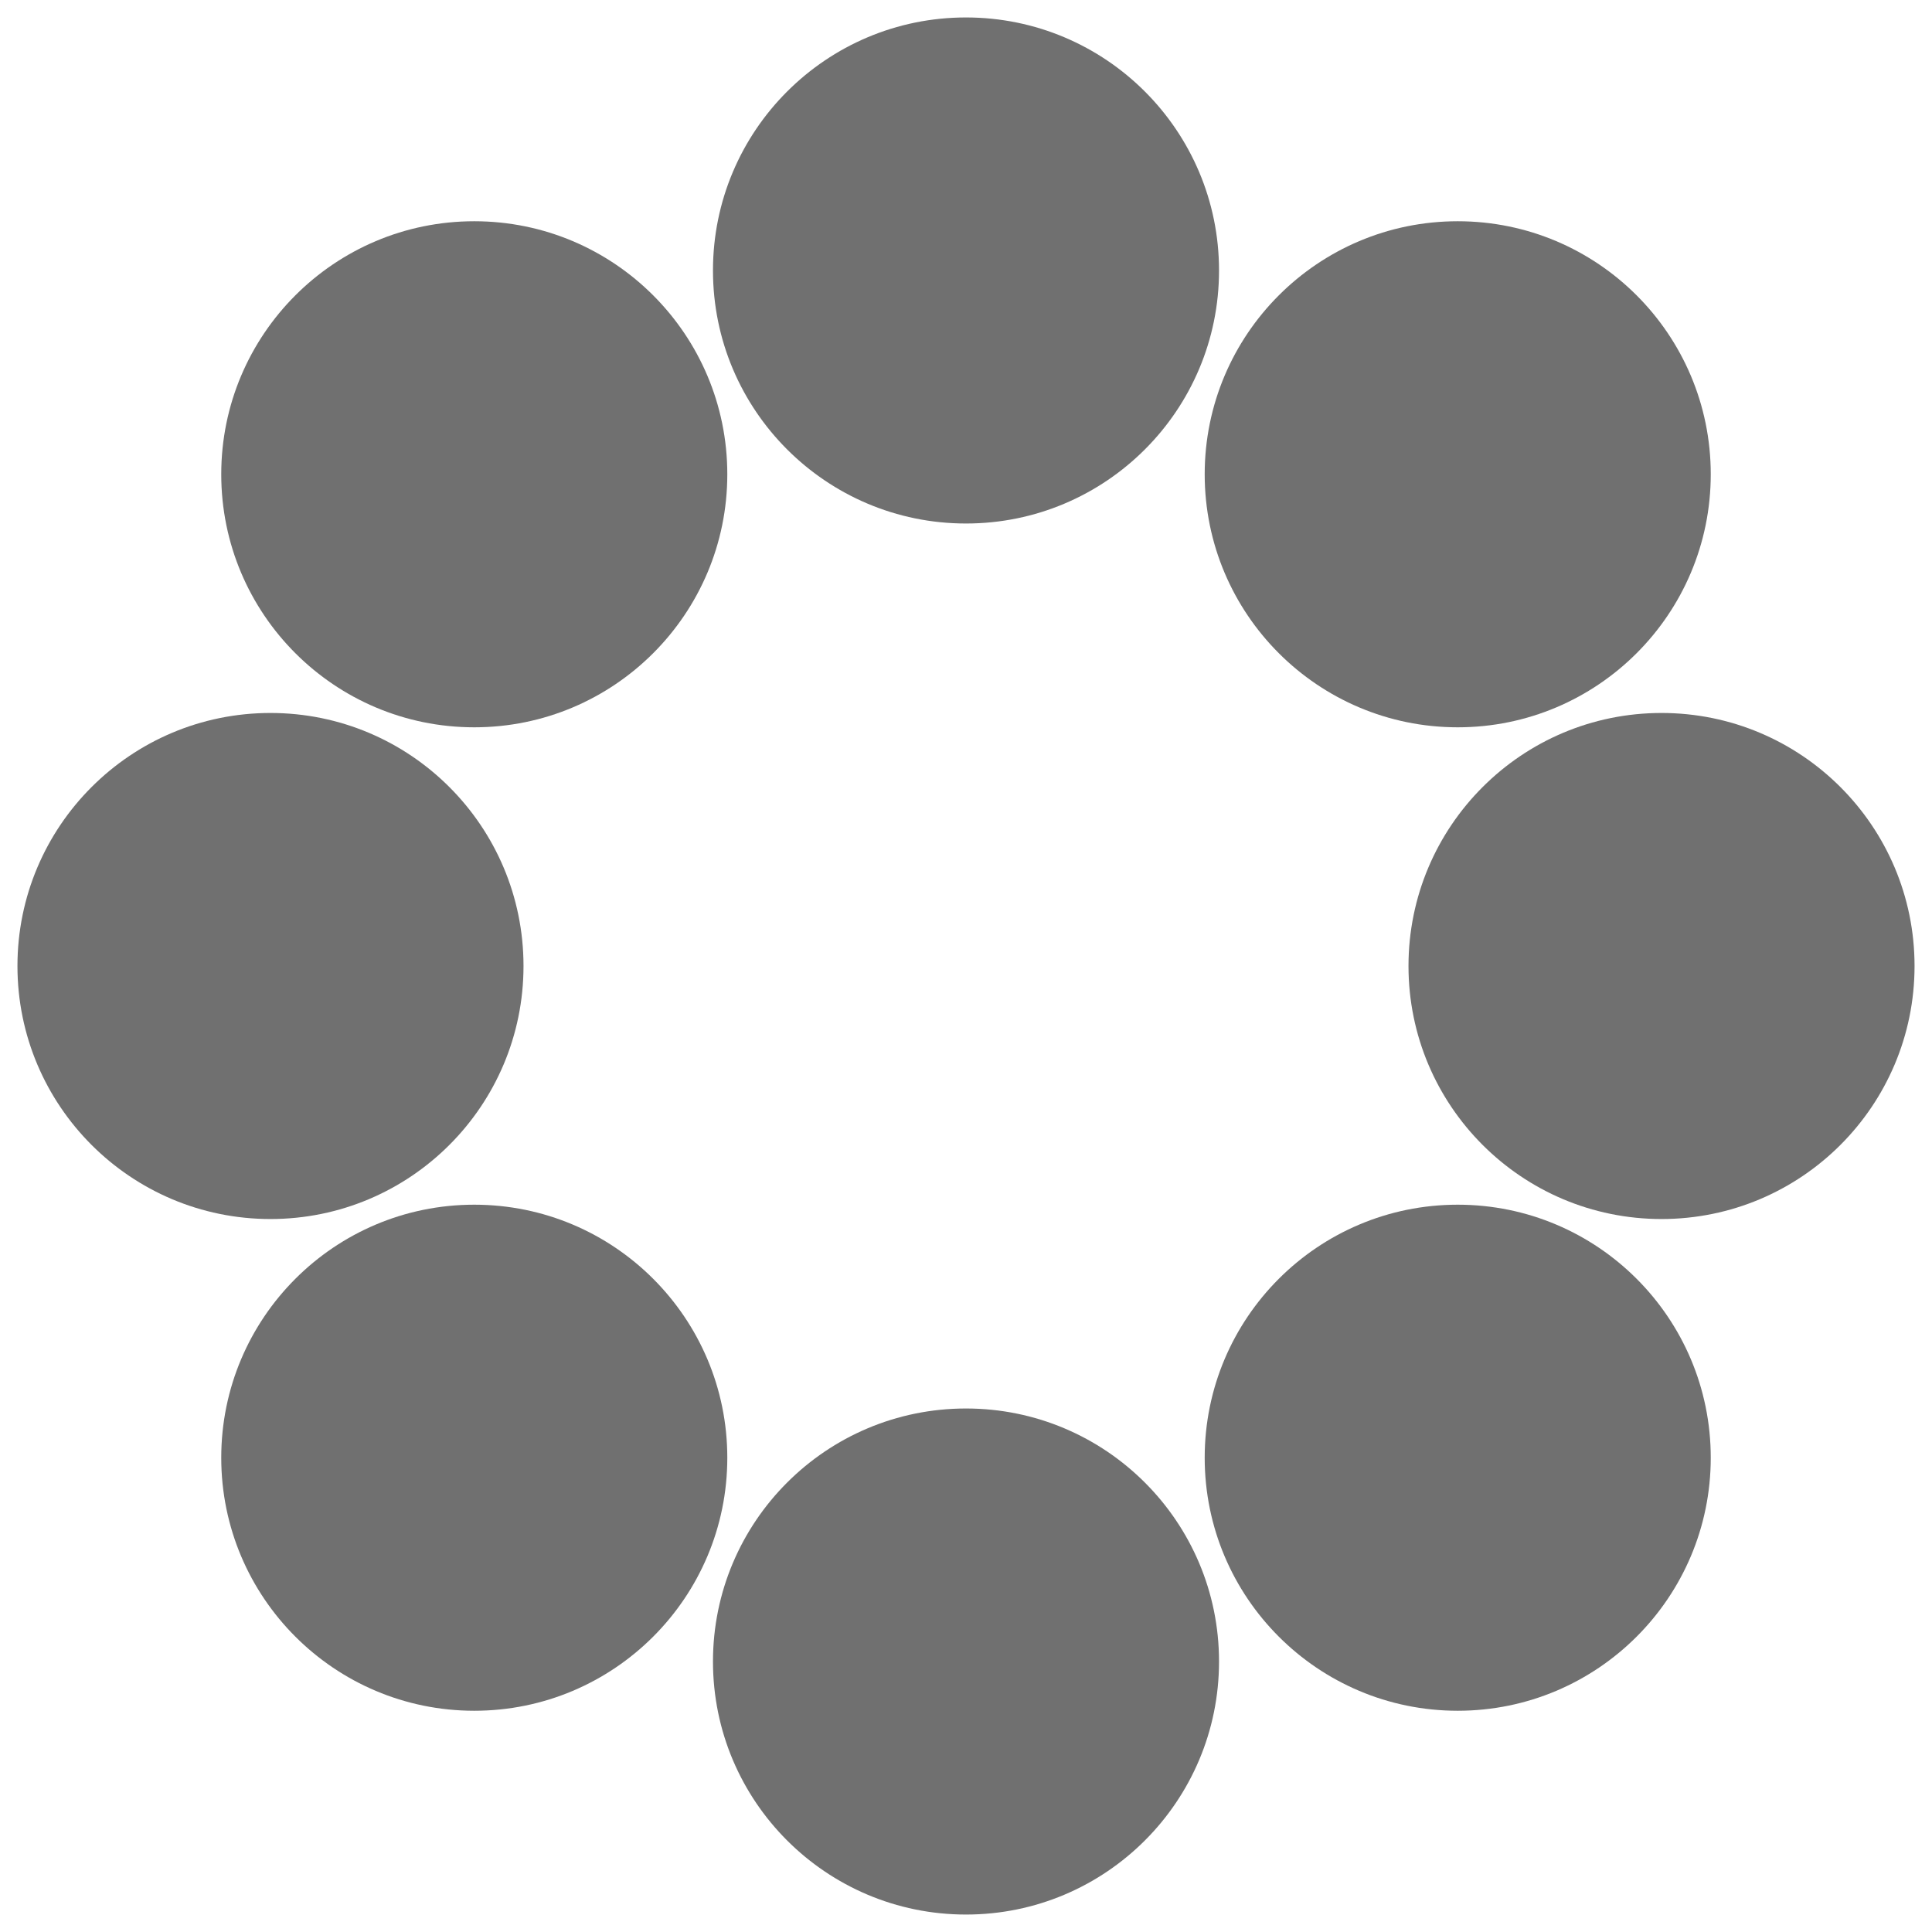
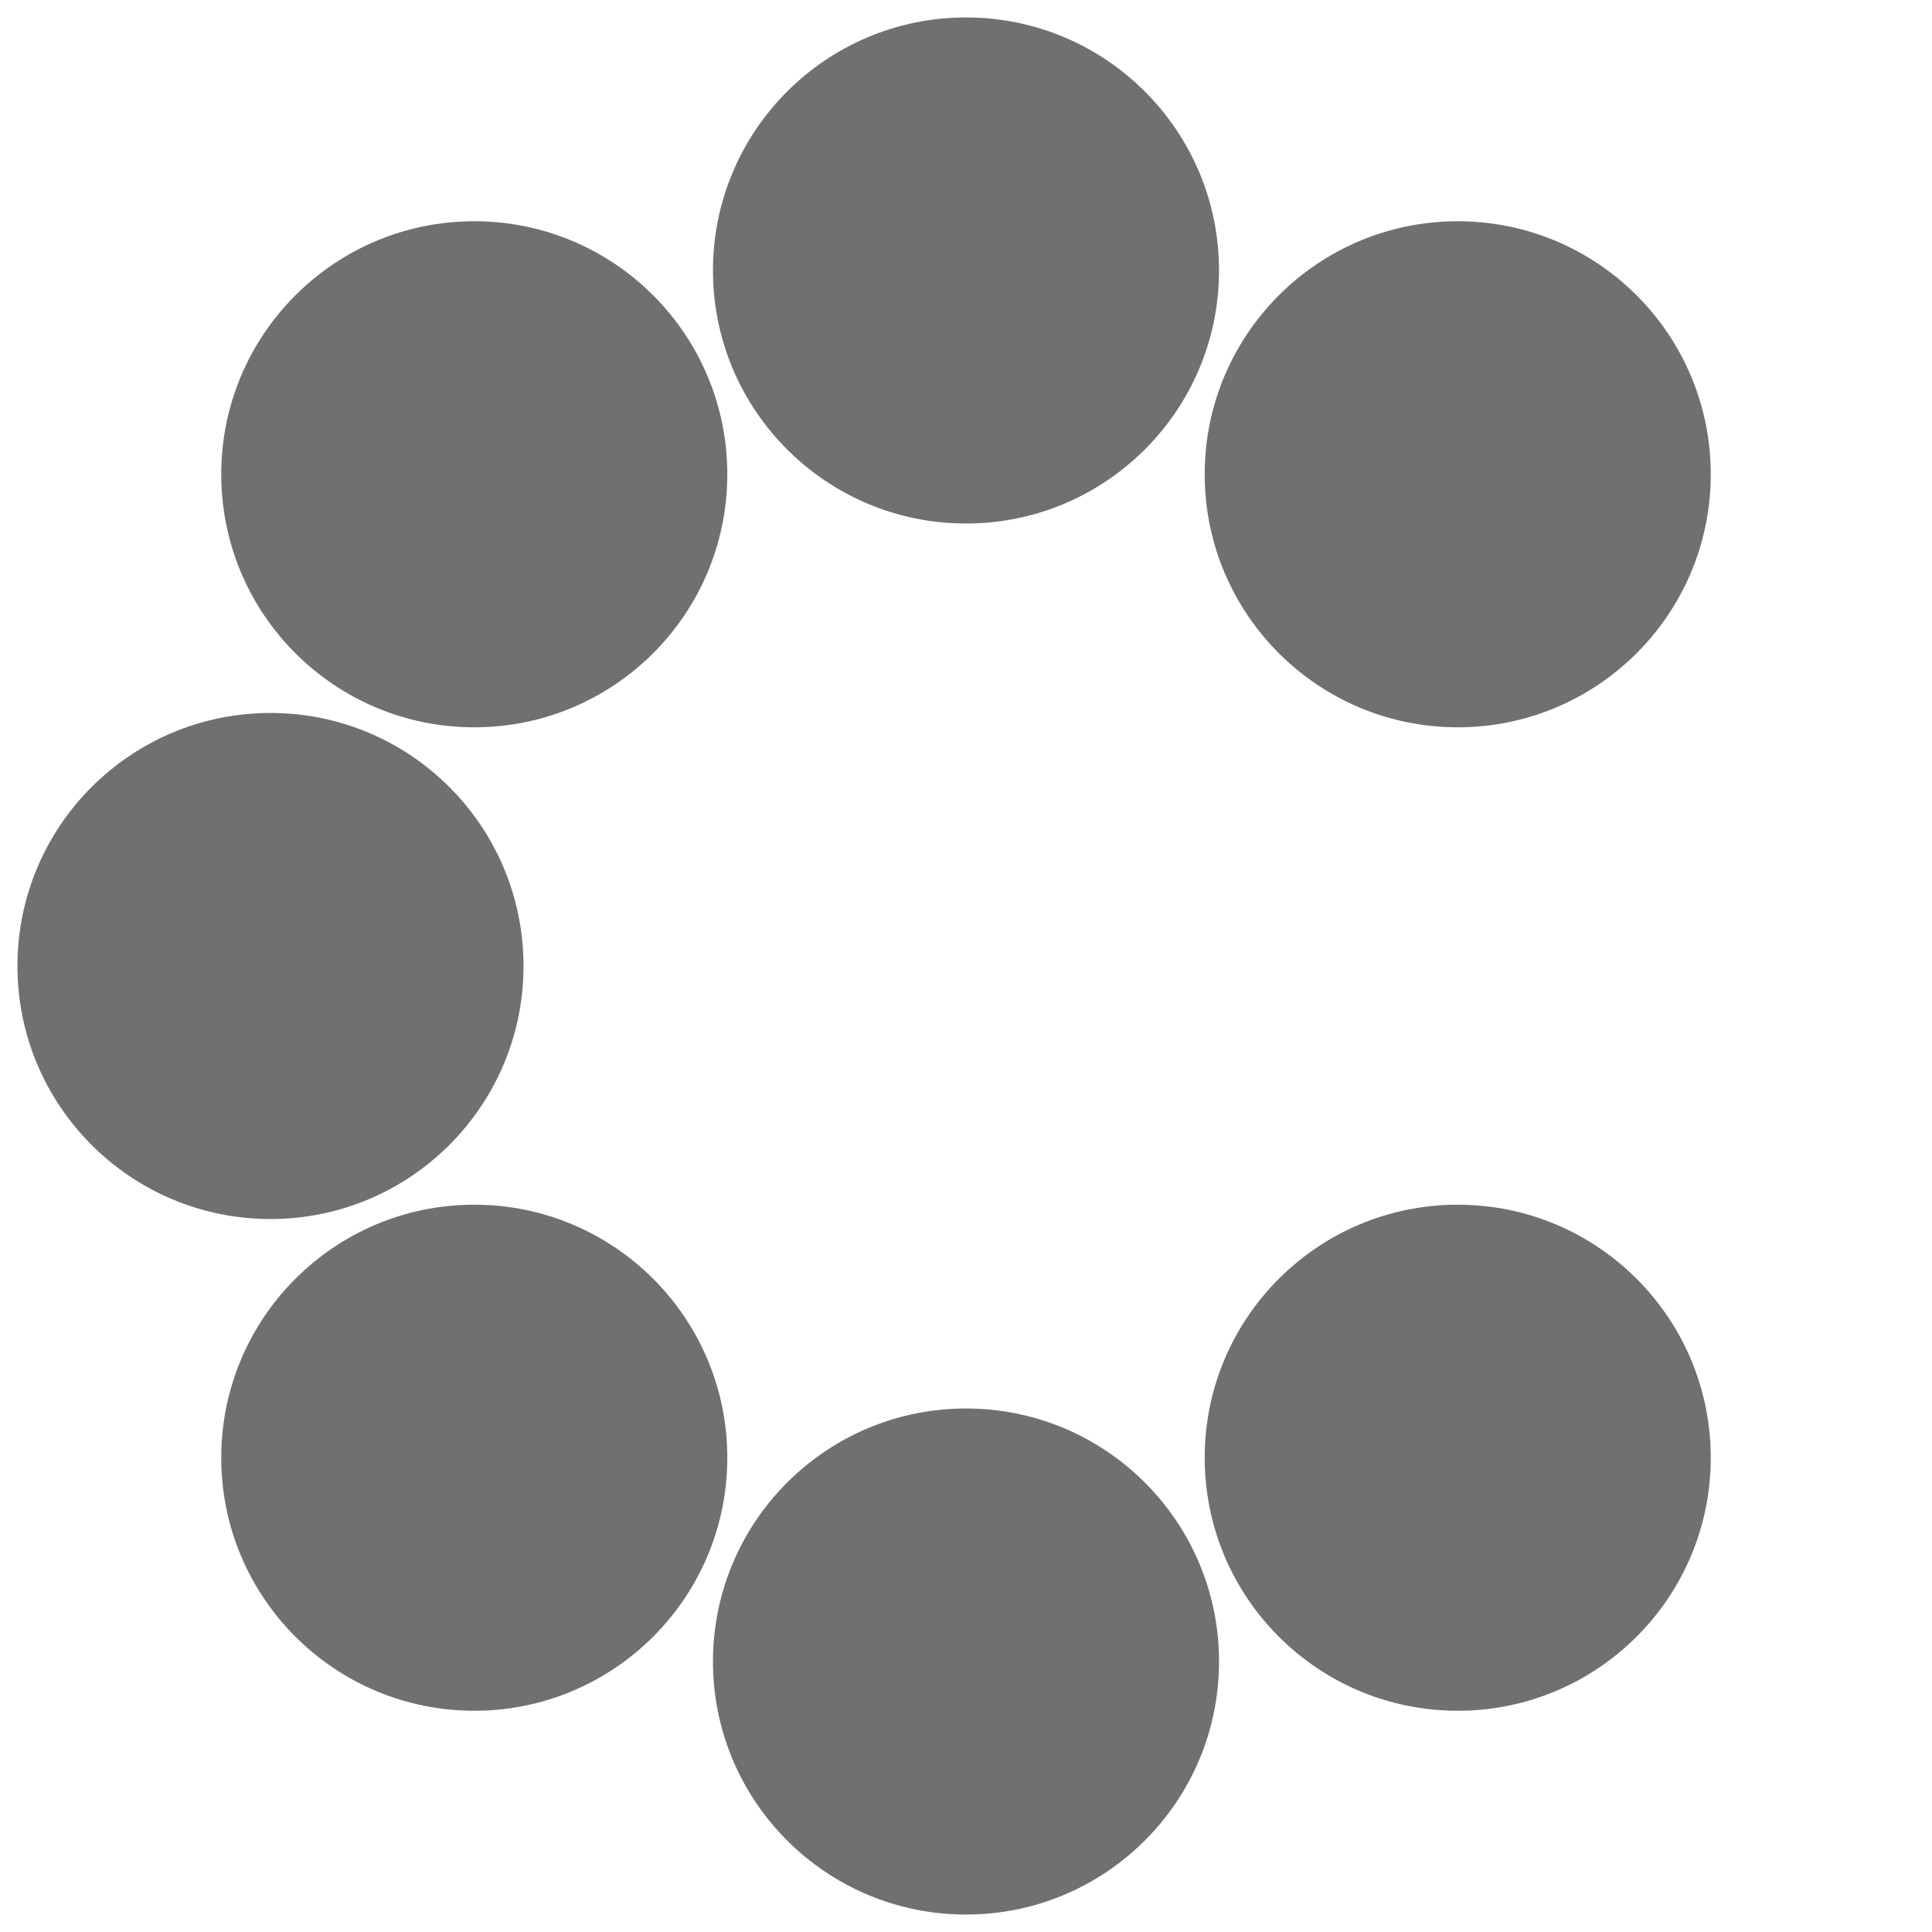
<svg xmlns="http://www.w3.org/2000/svg" version="1.1" id="Слой_1" x="0px" y="0px" viewBox="0 0 31 31" style="enable-background:new 0 0 31 31;" xml:space="preserve">
  <style type="text/css"> .st0{fill:#707070;} </style>
  <g>
    <path d="M109.52,60.03h1.33v6.5h0.28l3.45-6.5h1.99v8.35h-1.33v-6.5h-0.28l-3.45,6.5h-1.99V60.03z" />
    <path d="M124.01,68.38h-1.32v-2.49h-2.88v2.49h-1.32v-5.95h1.32v2.34h2.88v-2.34h1.32V68.38z" />
    <path d="M129.75,66.48h1.31c-0.09,0.62-0.38,1.12-0.85,1.5c-0.47,0.37-1.06,0.56-1.77,0.56c-0.91,0-1.63-0.29-2.16-0.87 c-0.53-0.58-0.79-1.34-0.79-2.26c0-0.93,0.26-1.68,0.79-2.26c0.53-0.58,1.25-0.87,2.16-0.87c0.72,0,1.3,0.18,1.76,0.54 c0.46,0.36,0.73,0.83,0.81,1.43h-1.31c-0.19-0.56-0.61-0.84-1.25-0.84c-0.55,0-0.97,0.19-1.23,0.56c-0.27,0.37-0.4,0.85-0.4,1.43 c0,0.59,0.13,1.08,0.4,1.46c0.27,0.38,0.68,0.57,1.23,0.57C129.18,67.41,129.61,67.1,129.75,66.48z" />
    <path d="M131.92,63.55v-1.12h5.33v1.12h-2v4.83h-1.32v-4.83H131.92z" />
    <path d="M140.02,68.38h-1.5v-5.95h1.29v3.93h0.28l2.44-3.93h1.53v5.95h-1.29v-3.93h-0.28L140.02,68.38z" />
    <path d="M145.33,63.55v-1.12h5.33v1.12h-2v4.83h-1.32v-4.83H145.33z" />
    <path d="M153.87,70.72h-1.35l1.23-2.92l-2.53-5.37h1.39l1.66,3.59h0.3l1.51-3.59h1.36L153.87,70.72z" />
    <path d="M157.98,63.55v-1.12h5.33v1.12h-2v4.83H160v-4.83H157.98z" />
    <path d="M167.37,62.43h1.28V63h0.28c0.39-0.48,0.97-0.73,1.75-0.73c0.79,0,1.41,0.29,1.88,0.88c0.46,0.58,0.7,1.33,0.7,2.25 c0,0.92-0.23,1.67-0.7,2.26c-0.46,0.58-1.09,0.88-1.88,0.88c-0.77,0-1.34-0.24-1.71-0.73h-0.28v2.91h-1.32V62.43z M170.3,63.4 c-0.55,0-0.96,0.19-1.23,0.57c-0.28,0.38-0.42,0.86-0.42,1.43c0,0.58,0.14,1.06,0.42,1.44c0.28,0.38,0.69,0.57,1.23,0.57 c0.52,0,0.92-0.19,1.2-0.56c0.28-0.37,0.42-0.86,0.42-1.46c0-0.6-0.14-1.08-0.42-1.45C171.23,63.58,170.83,63.4,170.3,63.4z" />
    <path d="M178.44,68.38v-0.55h-0.28c-0.37,0.47-0.96,0.7-1.75,0.7c-0.66,0-1.17-0.19-1.56-0.57c-0.38-0.38-0.57-0.84-0.57-1.39 c0-0.54,0.19-1.01,0.58-1.4c0.39-0.4,0.98-0.6,1.78-0.6h1.75v-0.18c0-0.73-0.42-1.09-1.25-1.09c-0.74,0-1.14,0.25-1.19,0.76h-1.31 c0.03-0.55,0.27-0.99,0.72-1.32c0.45-0.32,1.03-0.49,1.74-0.49c0.8,0,1.43,0.18,1.89,0.54c0.46,0.36,0.68,0.9,0.68,1.61v3.95 H178.44z M176.82,67.46c0.44,0,0.82-0.14,1.12-0.43c0.3-0.29,0.46-0.64,0.46-1.05v-0.46h-1.52c-0.84,0-1.26,0.33-1.26,0.98 c0,0.3,0.11,0.54,0.32,0.71C176.14,67.37,176.44,67.46,176.82,67.46z" />
    <path d="M184.83,64.11c0-0.48-0.39-0.71-1.16-0.71c-0.74,0-1.17,0.25-1.28,0.76h-1.23c0.06-0.6,0.32-1.06,0.78-1.39 c0.46-0.33,1.06-0.49,1.79-0.49c0.74,0,1.33,0.16,1.75,0.48c0.43,0.32,0.64,0.72,0.64,1.2c0,0.62-0.2,1.01-0.61,1.17v0.28 c0.53,0.16,0.8,0.58,0.8,1.29c0,0.53-0.23,0.97-0.7,1.32c-0.46,0.35-1.09,0.52-1.88,0.52c-0.85,0-1.51-0.17-1.98-0.51 c-0.47-0.34-0.75-0.81-0.82-1.42h1.24c0.16,0.54,0.66,0.81,1.52,0.81c0.87,0,1.3-0.26,1.3-0.78c0-0.25-0.09-0.43-0.26-0.56 c-0.17-0.12-0.46-0.18-0.87-0.18h-1.02v-1.08h0.96C184.5,64.81,184.83,64.58,184.83,64.11z" />
    <path d="M192.25,65.1v0.27c0.3,0.08,0.54,0.24,0.72,0.47c0.18,0.24,0.27,0.54,0.27,0.91c0,0.54-0.18,0.95-0.54,1.22 c-0.36,0.28-0.88,0.42-1.56,0.42h-3.29v-5.95h3.18c0.6,0,1.06,0.13,1.39,0.4c0.33,0.27,0.49,0.64,0.49,1.11 c0,0.27-0.06,0.5-0.19,0.71C192.59,64.85,192.44,65,192.25,65.1z M189.15,63.43v1.4h1.6c0.29,0,0.5-0.07,0.64-0.2 c0.14-0.13,0.2-0.3,0.2-0.5c0-0.47-0.28-0.7-0.84-0.7H189.15z M189.15,67.38h1.74c0.68,0,1.02-0.26,1.02-0.78 c0-0.53-0.34-0.8-1.02-0.8h-1.74V67.38z" />
    <path d="M196.21,68.38h-1.5v-5.95H196v3.93h0.28l2.44-3.93h1.53v5.95h-1.29v-3.93h-0.28L196.21,68.38z" />
    <path d="M201.52,63.55v-1.12h5.33v1.12h-2v4.83h-1.32v-4.83H201.52z" />
    <path d="M209.62,68.38h-1.5v-5.95h1.29v3.93h0.28l2.44-3.93h1.53v5.95h-1.29v-3.93h-0.28L209.62,68.38z" />
    <path d="M217.55,62.43h2.99v5.95h-1.32v-2.16h-1.4c-0.19,0-0.33,0-0.42-0.01l-0.83,2.18h-1.33l0.96-2.46 c-0.6-0.32-0.9-0.85-0.9-1.59c0-0.6,0.19-1.07,0.58-1.4C216.27,62.6,216.83,62.43,217.55,62.43z M219.22,65.19V63.5h-1.57 c-0.7,0-1.05,0.28-1.05,0.84c0,0.56,0.35,0.84,1.05,0.84H219.22z" />
    <path d="M231.13,67.26h1.08v2.8h-1.26v-1.67h-4.77v1.67h-1.26v-2.8h0.84c0.41-0.99,0.62-2.04,0.62-3.16v-1.67h4.76V67.26z M229.81,67.26v-3.71h-2.23v0.56c0,1.21-0.18,2.26-0.54,3.15H229.81z" />
    <path d="M234.92,68.38h-1.5v-5.95h1.29v3.93h0.28l2.44-3.93h1.53v5.95h-1.29v-3.93h-0.28L234.92,68.38z" />
-     <path d="M244.21,64.11c0-0.48-0.39-0.71-1.16-0.71c-0.74,0-1.17,0.25-1.28,0.76h-1.23c0.06-0.6,0.32-1.06,0.78-1.39 c0.46-0.33,1.06-0.49,1.79-0.49c0.74,0,1.33,0.16,1.75,0.48c0.43,0.32,0.64,0.72,0.64,1.2c0,0.62-0.2,1.01-0.61,1.17v0.28 c0.53,0.16,0.8,0.58,0.8,1.29c0,0.53-0.23,0.97-0.7,1.32c-0.46,0.35-1.09,0.52-1.88,0.52c-0.85,0-1.51-0.17-1.98-0.51 c-0.47-0.34-0.75-0.81-0.82-1.42h1.24c0.16,0.54,0.66,0.81,1.52,0.81c0.87,0,1.3-0.26,1.3-0.78c0-0.25-0.09-0.43-0.26-0.56 c-0.17-0.12-0.46-0.18-0.87-0.18h-1.02v-1.08h0.96C243.87,64.81,244.21,64.58,244.21,64.11z" />
    <path d="M250.95,68.38v-0.55h-0.28c-0.37,0.47-0.96,0.7-1.75,0.7c-0.65,0-1.17-0.19-1.56-0.57c-0.38-0.38-0.57-0.84-0.57-1.39 c0-0.54,0.19-1.01,0.58-1.4c0.39-0.4,0.98-0.6,1.78-0.6h1.75v-0.18c0-0.73-0.42-1.09-1.25-1.09c-0.74,0-1.14,0.25-1.19,0.76h-1.31 c0.03-0.55,0.27-0.99,0.72-1.32c0.45-0.32,1.03-0.49,1.74-0.49c0.8,0,1.43,0.18,1.89,0.54c0.46,0.36,0.68,0.9,0.68,1.61v3.95 H250.95z M249.32,67.46c0.44,0,0.82-0.14,1.12-0.43c0.3-0.29,0.46-0.64,0.46-1.05v-0.46h-1.52c-0.84,0-1.26,0.33-1.26,0.98 c0,0.3,0.11,0.54,0.32,0.71C248.64,67.37,248.94,67.46,249.32,67.46z" />
    <path d="M255.42,68.38h-1.5v-5.95h1.29v3.93h0.28l2.44-3.93h1.53v5.95h-1.29v-3.93h-0.28L255.42,68.38z M257.62,59.95h1.04 c-0.03,0.55-0.22,0.97-0.56,1.28c-0.34,0.3-0.82,0.46-1.42,0.46c-0.6,0-1.07-0.15-1.42-0.46c-0.34-0.3-0.53-0.73-0.56-1.28h1.04 c0.04,0.56,0.35,0.84,0.94,0.84S257.58,60.51,257.62,59.95z" />
    <path d="M266.81,68.38h-1.32v-2.49h-2.88v2.49h-1.32v-5.95h1.32v2.34h2.88v-2.34h1.32V68.38z" />
    <path d="M272.35,68.38v-0.55h-0.28c-0.37,0.47-0.96,0.7-1.75,0.7c-0.66,0-1.17-0.19-1.56-0.57c-0.38-0.38-0.57-0.84-0.57-1.39 c0-0.54,0.19-1.01,0.58-1.4s0.98-0.6,1.78-0.6h1.75v-0.18c0-0.73-0.42-1.09-1.25-1.09c-0.74,0-1.14,0.25-1.19,0.76h-1.31 c0.03-0.55,0.27-0.99,0.72-1.32c0.45-0.32,1.03-0.49,1.74-0.49c0.8,0,1.43,0.18,1.89,0.54c0.46,0.36,0.68,0.9,0.68,1.61v3.95 H272.35z M270.73,67.46c0.44,0,0.82-0.14,1.12-0.43c0.3-0.29,0.46-0.64,0.46-1.05v-0.46h-1.52c-0.84,0-1.26,0.33-1.26,0.98 c0,0.3,0.11,0.54,0.32,0.71C270.05,67.37,270.35,67.46,270.73,67.46z" />
-     <path d="M115.1,74.07h1.4v8.35h-1.4v-3.65h-4.18v3.65h-1.4v-8.35h1.4v3.39h4.18V74.07z" />
    <path d="M119.92,82.42h-1.5v-5.95h1.29v3.93h0.28l2.44-3.93h1.53v5.95h-1.29v-3.93h-0.28L119.92,82.42z" />
    <path d="M127.79,79.94l-1.12,2.48h-1.36l1.38-3.06l-1.3-2.89h1.35l1.05,2.35h1.32v-2.35h1.24v2.35h1.32l1.04-2.35h1.35l-1.29,2.89 l1.38,3.06h-1.37l-1.11-2.48h-1.32v2.48h-1.24v-2.48H127.79z" />
    <path d="M140.67,79.11v0.44h-4.4c0.04,1.26,0.6,1.9,1.67,1.9c0.68,0,1.11-0.25,1.3-0.76h1.35c-0.12,0.58-0.4,1.04-0.85,1.37 c-0.45,0.34-1.05,0.51-1.8,0.51c-0.92,0-1.65-0.29-2.18-0.88c-0.53-0.58-0.8-1.35-0.8-2.29c0-0.94,0.26-1.68,0.79-2.25 c0.53-0.56,1.24-0.84,2.15-0.84c0.86,0,1.53,0.26,2.02,0.79C140.41,77.63,140.66,78.3,140.67,79.11z M137.89,77.37 c-0.86,0-1.38,0.4-1.56,1.2h2.98c-0.05-0.35-0.19-0.64-0.43-0.87C138.64,77.48,138.31,77.37,137.89,77.37z" />
    <path d="M142.13,82.42v-5.95h4.64v1.12h-3.32v4.83H142.13z" />
    <path d="M148.28,77.19c0.54-0.58,1.27-0.87,2.19-0.87c0.92,0,1.65,0.29,2.19,0.87c0.54,0.58,0.81,1.33,0.81,2.25 c0,0.93-0.27,1.68-0.81,2.26c-0.54,0.58-1.27,0.87-2.19,0.87c-0.92,0-1.65-0.29-2.19-0.87c-0.54-0.58-0.81-1.34-0.81-2.26 C147.47,78.52,147.74,77.77,148.28,77.19z M149.22,80.87c0.29,0.39,0.71,0.58,1.25,0.58c0.55,0,0.96-0.19,1.25-0.58 c0.29-0.39,0.43-0.86,0.43-1.43c0-0.56-0.14-1.04-0.43-1.42c-0.29-0.39-0.71-0.58-1.25-0.58c-0.55,0-0.96,0.19-1.25,0.58 c-0.29,0.39-0.43,0.86-0.43,1.42C148.79,80.01,148.93,80.48,149.22,80.87z" />
    <path d="M154.96,76.47h1.28v0.57h0.28c0.39-0.48,0.97-0.73,1.75-0.73c0.79,0,1.41,0.29,1.88,0.88c0.46,0.58,0.7,1.33,0.7,2.25 c0,0.92-0.23,1.67-0.7,2.26c-0.46,0.58-1.09,0.88-1.88,0.88c-0.77,0-1.34-0.24-1.71-0.73h-0.28v2.91h-1.32V76.47z M157.89,77.44 c-0.55,0-0.96,0.19-1.23,0.57c-0.28,0.38-0.42,0.86-0.42,1.43c0,0.58,0.14,1.06,0.42,1.44c0.28,0.38,0.69,0.57,1.23,0.57 c0.52,0,0.92-0.19,1.2-0.56c0.28-0.37,0.42-0.86,0.42-1.46c0-0.6-0.14-1.08-0.42-1.45C158.82,77.62,158.41,77.44,157.89,77.44z" />
-     <path d="M162.78,77.19c0.54-0.58,1.27-0.87,2.19-0.87c0.92,0,1.65,0.29,2.19,0.87c0.54,0.58,0.81,1.33,0.81,2.25 c0,0.93-0.27,1.68-0.81,2.26c-0.54,0.58-1.27,0.87-2.19,0.87c-0.92,0-1.65-0.29-2.19-0.87c-0.54-0.58-0.81-1.34-0.81-2.26 C161.96,78.52,162.23,77.77,162.78,77.19z M163.72,80.87c0.29,0.39,0.71,0.58,1.25,0.58c0.55,0,0.96-0.19,1.25-0.58 c0.29-0.39,0.43-0.86,0.43-1.43c0-0.56-0.14-1.04-0.43-1.42c-0.29-0.39-0.71-0.58-1.25-0.58c-0.55,0-0.96,0.19-1.25,0.58 c-0.29,0.39-0.43,0.86-0.43,1.42C163.28,80.01,163.43,80.48,163.72,80.87z" />
-     <path d="M174.97,81.3h1.08v2.8h-1.26v-1.67h-4.77v1.67h-1.26v-2.8h0.84c0.41-0.99,0.62-2.04,0.62-3.16v-1.67h4.76V81.3z M173.65,81.3v-3.71h-2.23v0.56c0,1.21-0.18,2.26-0.54,3.15H173.65z" />
    <path d="M181.17,80.51h1.31c-0.09,0.62-0.38,1.12-0.85,1.5c-0.47,0.37-1.06,0.56-1.77,0.56c-0.91,0-1.63-0.29-2.16-0.87 c-0.53-0.58-0.79-1.34-0.79-2.26c0-0.93,0.26-1.68,0.79-2.26c0.53-0.58,1.25-0.87,2.16-0.87c0.72,0,1.3,0.18,1.76,0.54 c0.46,0.36,0.73,0.83,0.81,1.43h-1.31c-0.19-0.56-0.61-0.84-1.25-0.84c-0.55,0-0.97,0.19-1.23,0.56c-0.27,0.37-0.4,0.85-0.4,1.43 c0,0.59,0.13,1.08,0.4,1.46c0.27,0.38,0.68,0.57,1.23,0.57C180.6,81.45,181.04,81.14,181.17,80.51z" />
    <path d="M188.03,82.42l-1.26-2.49h-1.53v2.49h-1.32v-5.95h1.32v2.34h1.56l1.19-2.34h1.36l-1.46,2.87l1.54,3.09H188.03z" />
    <path d="M191.05,77.19c0.54-0.58,1.27-0.87,2.19-0.87c0.92,0,1.65,0.29,2.19,0.87c0.54,0.58,0.81,1.33,0.81,2.25 c0,0.93-0.27,1.68-0.81,2.26c-0.54,0.58-1.27,0.87-2.19,0.87c-0.92,0-1.65-0.29-2.19-0.87c-0.54-0.58-0.81-1.34-0.81-2.26 C190.24,78.52,190.51,77.77,191.05,77.19z M191.99,80.87c0.29,0.39,0.71,0.58,1.25,0.58c0.55,0,0.96-0.19,1.25-0.58 c0.29-0.39,0.43-0.86,0.43-1.43c0-0.56-0.14-1.04-0.43-1.42c-0.29-0.39-0.71-0.58-1.25-0.58c-0.55,0-0.96,0.19-1.25,0.58 c-0.29,0.39-0.43,0.86-0.43,1.42C191.56,80.01,191.7,80.48,191.99,80.87z" />
    <path d="M199.22,82.42h-1.5v-5.95h1.29v3.93h0.28l2.44-3.93h1.53v5.95h-1.29v-3.93h-0.28L199.22,82.42z M201.42,73.99h1.04 c-0.03,0.55-0.22,0.97-0.56,1.28c-0.34,0.3-0.82,0.46-1.42,0.46c-0.6,0-1.07-0.15-1.42-0.46c-0.34-0.3-0.53-0.73-0.56-1.28h1.04 c0.04,0.56,0.35,0.84,0.94,0.84C201.07,74.83,201.38,74.55,201.42,73.99z" />
    <path d="M208.81,77.19c0.54-0.58,1.27-0.87,2.19-0.87c0.92,0,1.65,0.29,2.19,0.87c0.54,0.58,0.81,1.33,0.81,2.25 c0,0.93-0.27,1.68-0.81,2.26c-0.54,0.58-1.27,0.87-2.19,0.87c-0.92,0-1.65-0.29-2.19-0.87c-0.54-0.58-0.81-1.34-0.81-2.26 C207.99,78.52,208.26,77.77,208.81,77.19z M209.75,80.87c0.29,0.39,0.71,0.58,1.25,0.58c0.55,0,0.96-0.19,1.25-0.58 c0.29-0.39,0.43-0.86,0.43-1.43c0-0.56-0.14-1.04-0.43-1.42c-0.29-0.39-0.71-0.58-1.25-0.58c-0.55,0-0.96,0.19-1.25,0.58 c-0.29,0.39-0.43,0.86-0.43,1.42C209.32,80.01,209.46,80.48,209.75,80.87z" />
    <path d="M218.37,76.59c0.86,0,1.54,0.28,2.05,0.84c0.51,0.56,0.77,1.28,0.77,2.15c0,0.87-0.27,1.58-0.82,2.14 c-0.55,0.56-1.28,0.84-2.19,0.84c-0.97,0-1.72-0.31-2.25-0.94c-0.53-0.62-0.8-1.52-0.8-2.7c0-0.55,0.03-1.03,0.09-1.46 c0.06-0.43,0.17-0.86,0.33-1.28c0.16-0.42,0.4-0.77,0.73-1.05c0.32-0.27,0.73-0.45,1.21-0.53l1.56-0.26 c0.22-0.03,0.37-0.07,0.44-0.13c0.08-0.05,0.12-0.16,0.14-0.32h1.13c-0.02,0.41-0.12,0.74-0.27,0.99 c-0.16,0.25-0.47,0.41-0.92,0.48l-1.9,0.3c-0.44,0.07-0.78,0.25-1.01,0.53c-0.23,0.28-0.38,0.68-0.46,1.19h0.28 C216.91,76.87,217.53,76.59,218.37,76.59z M218.16,81.45c0.55,0,0.96-0.18,1.25-0.55c0.29-0.37,0.43-0.81,0.43-1.35 c0-0.53-0.14-0.97-0.43-1.33c-0.29-0.36-0.71-0.54-1.25-0.54c-0.55,0-0.97,0.18-1.26,0.54c-0.29,0.36-0.43,0.8-0.43,1.33 c0,0.53,0.14,0.98,0.43,1.35C217.18,81.27,217.6,81.45,218.16,81.45z" />
    <path d="M221.9,82.42v-1.25h0.21c0.41,0,0.71-0.16,0.88-0.49c0.17-0.33,0.26-0.93,0.26-1.8v-2.41h4.82v5.95h-1.32v-4.83h-2.28v1.32 c0,1.29-0.19,2.19-0.56,2.72c-0.37,0.53-0.97,0.79-1.8,0.79H221.9z" />
    <path d="M233.61,82.42v-0.55h-0.28c-0.37,0.47-0.96,0.7-1.75,0.7c-0.65,0-1.17-0.19-1.56-0.57c-0.38-0.38-0.57-0.84-0.57-1.39 c0-0.54,0.19-1.01,0.58-1.4c0.39-0.4,0.98-0.6,1.78-0.6h1.75v-0.18c0-0.73-0.42-1.09-1.25-1.09c-0.74,0-1.14,0.25-1.19,0.76h-1.31 c0.03-0.55,0.27-0.99,0.72-1.32c0.45-0.32,1.03-0.49,1.74-0.49c0.8,0,1.43,0.18,1.89,0.54c0.46,0.36,0.68,0.9,0.68,1.61v3.95 H233.61z M231.99,81.5c0.44,0,0.82-0.14,1.12-0.43c0.3-0.29,0.46-0.64,0.46-1.05v-0.46h-1.52c-0.84,0-1.26,0.33-1.26,0.98 c0,0.3,0.11,0.54,0.32,0.71C231.31,81.41,231.6,81.5,231.99,81.5z" />
    <path d="M240.49,80.51h1.31c-0.09,0.62-0.38,1.12-0.85,1.5c-0.47,0.37-1.06,0.56-1.77,0.56c-0.91,0-1.63-0.29-2.16-0.87 c-0.53-0.58-0.79-1.34-0.79-2.26c0-0.93,0.26-1.68,0.79-2.26c0.53-0.58,1.25-0.87,2.16-0.87c0.72,0,1.3,0.18,1.76,0.54 c0.46,0.36,0.73,0.83,0.81,1.43h-1.31c-0.2-0.56-0.61-0.84-1.25-0.84c-0.55,0-0.96,0.19-1.23,0.56c-0.27,0.37-0.4,0.85-0.4,1.43 c0,0.59,0.13,1.08,0.4,1.46c0.27,0.38,0.68,0.57,1.23,0.57C239.92,81.45,240.36,81.14,240.49,80.51z" />
    <path d="M242.67,77.59v-1.12H248v1.12h-2v4.83h-1.32v-4.83H242.67z" />
    <path d="M250.76,82.42h-1.5v-5.95h1.29v3.93h0.28l2.44-3.93h1.53v5.95h-1.29v-3.93h-0.28L250.76,82.42z" />
  </g>
  <g>
    <g>
      <circle cx="86.28" cy="62.4" r="3.39" />
      <circle cx="86.28" cy="81.02" r="3.39" />
    </g>
    <g>
      <circle cx="79.7" cy="65.13" r="3.39" />
      <circle cx="92.86" cy="78.29" r="3.39" />
    </g>
    <g>
      <circle cx="76.97" cy="71.71" r="3.39" />
      <circle cx="95.59" cy="71.71" r="3.39" />
    </g>
    <g>
      <circle cx="79.7" cy="78.29" r="3.39" />
      <circle cx="92.86" cy="65.13" r="3.39" />
    </g>
  </g>
  <g>
    <g>
      <circle class="st0" cx="15.5" cy="4.34" r="4.06" />
      <circle class="st0" cx="15.5" cy="26.66" r="4.06" />
    </g>
    <g>
      <circle class="st0" cx="7.61" cy="7.61" r="4.06" />
      <circle class="st0" cx="23.39" cy="23.39" r="4.06" />
    </g>
    <g>
      <circle class="st0" cx="4.34" cy="15.5" r="4.06" />
-       <circle class="st0" cx="26.66" cy="15.5" r="4.06" />
    </g>
    <g>
      <circle class="st0" cx="7.61" cy="23.39" r="4.06" />
      <circle class="st0" cx="23.39" cy="7.61" r="4.06" />
    </g>
  </g>
</svg>